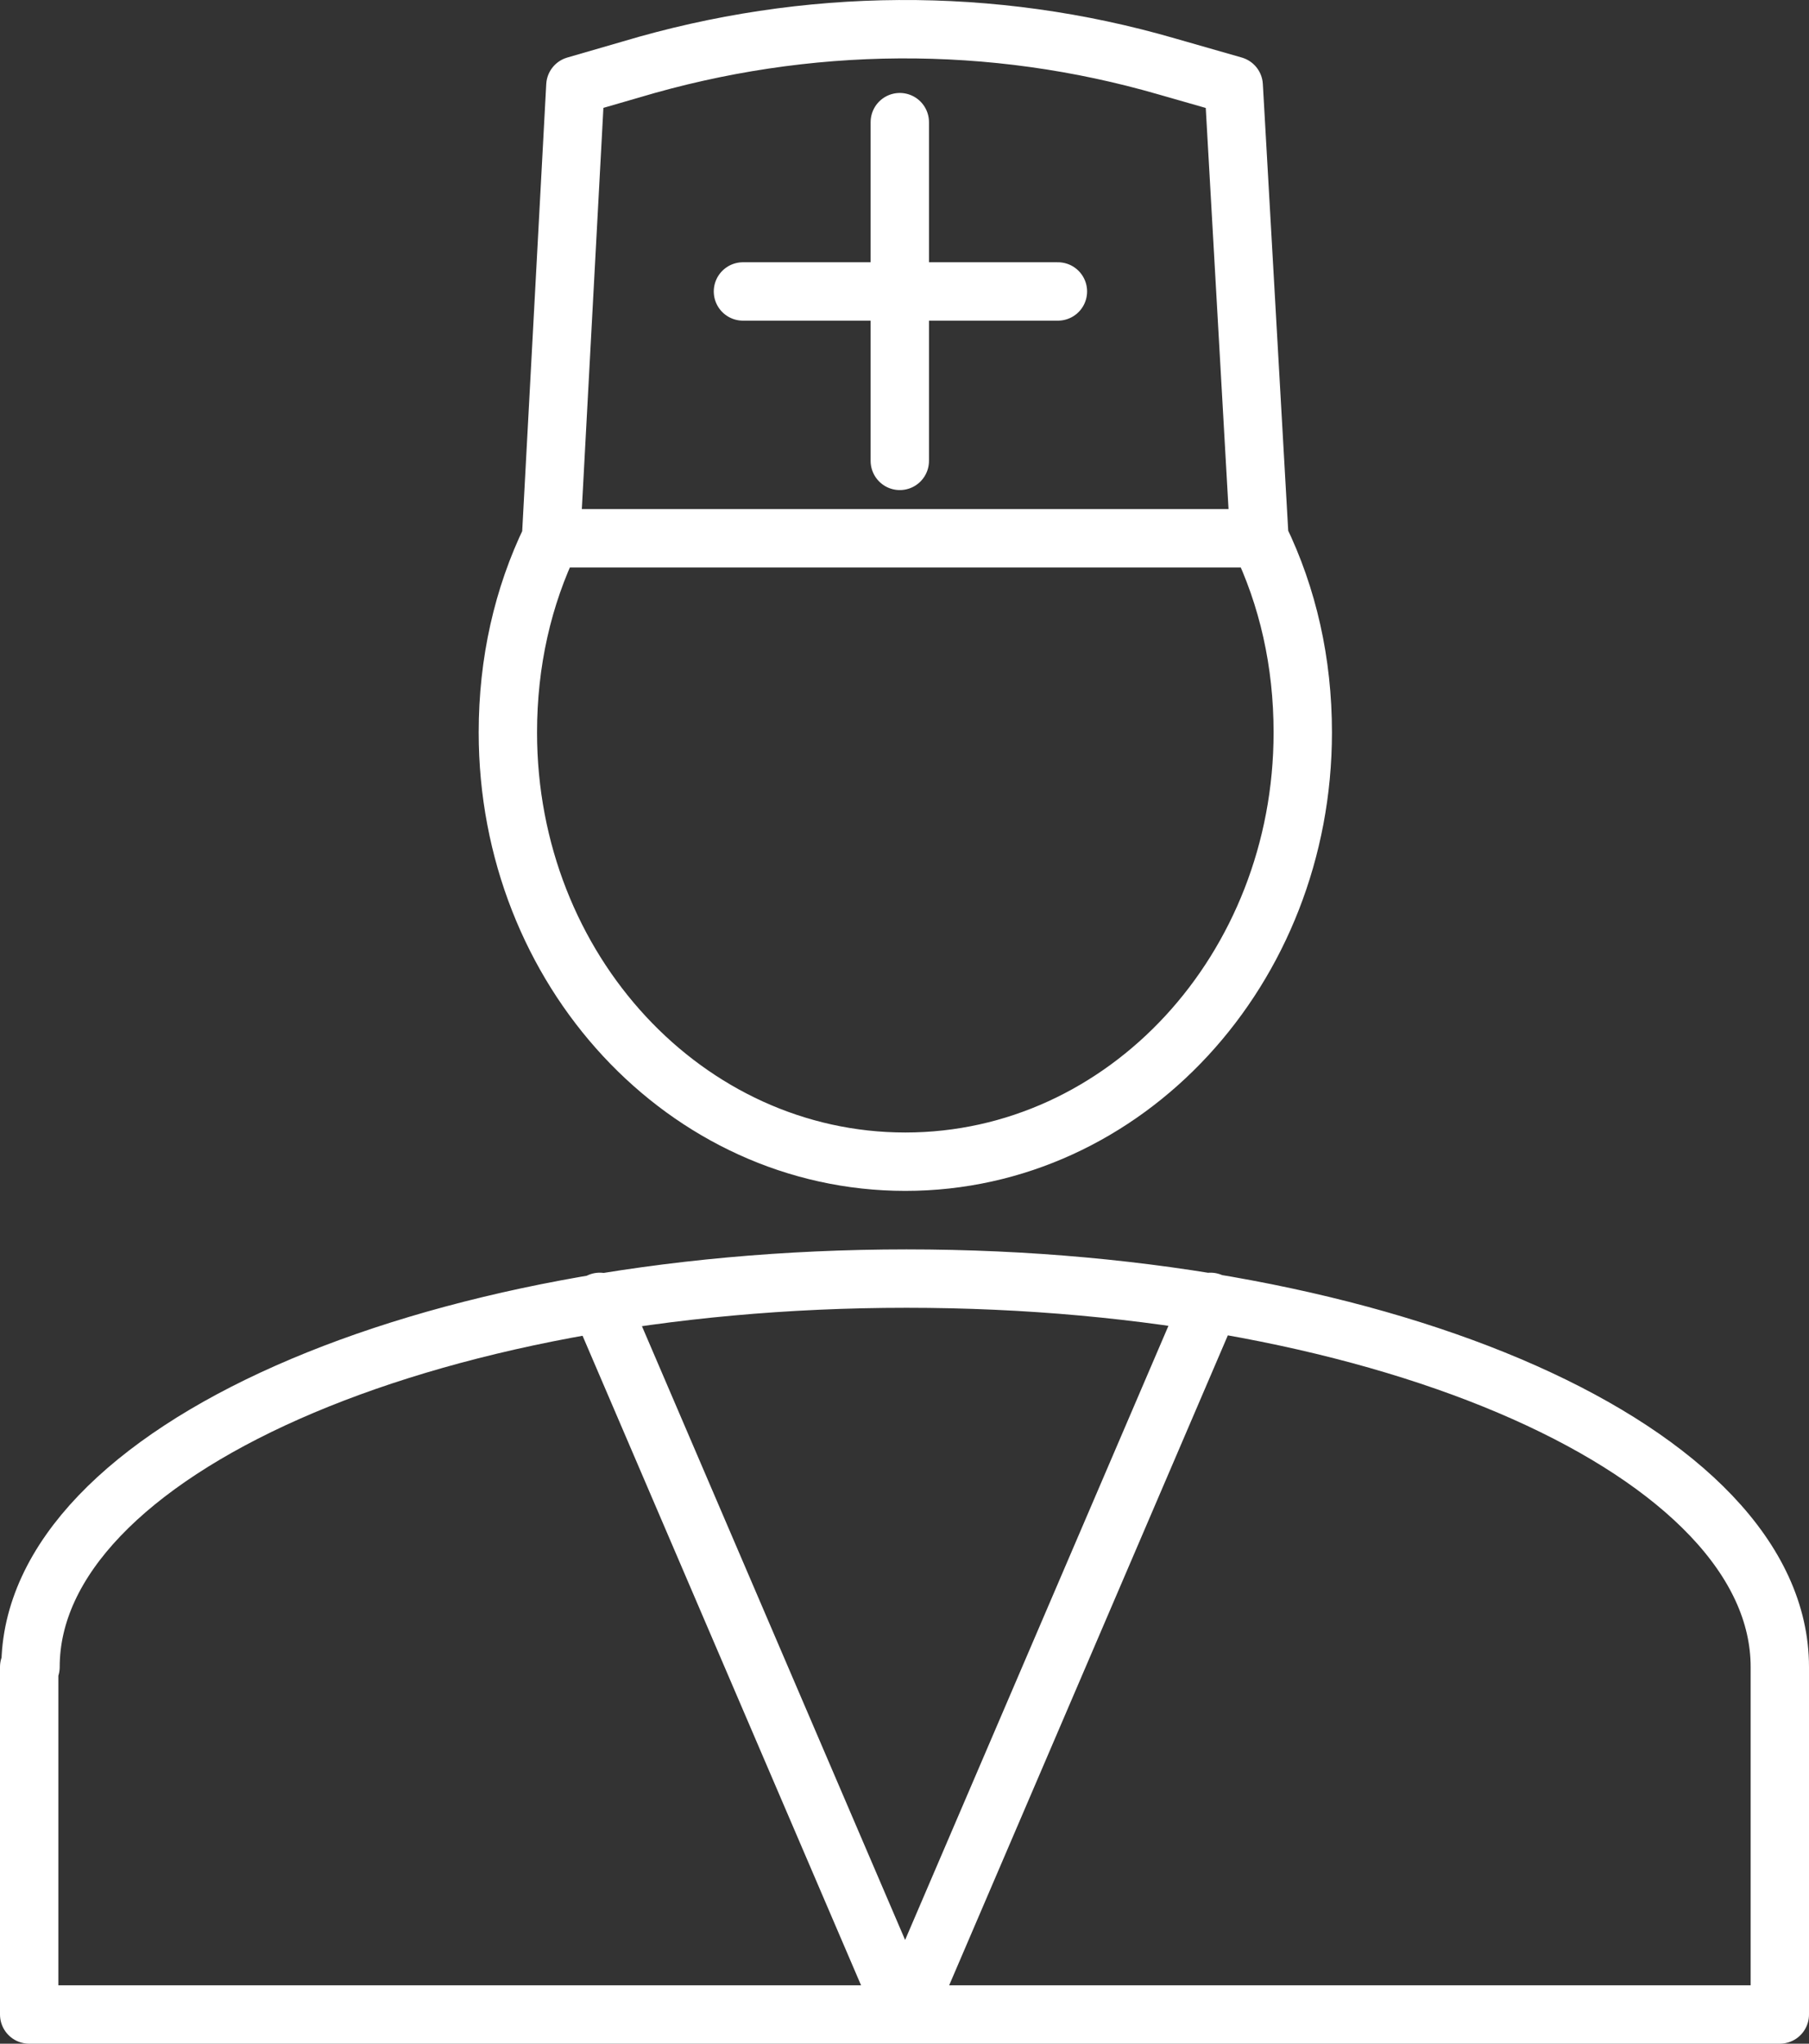
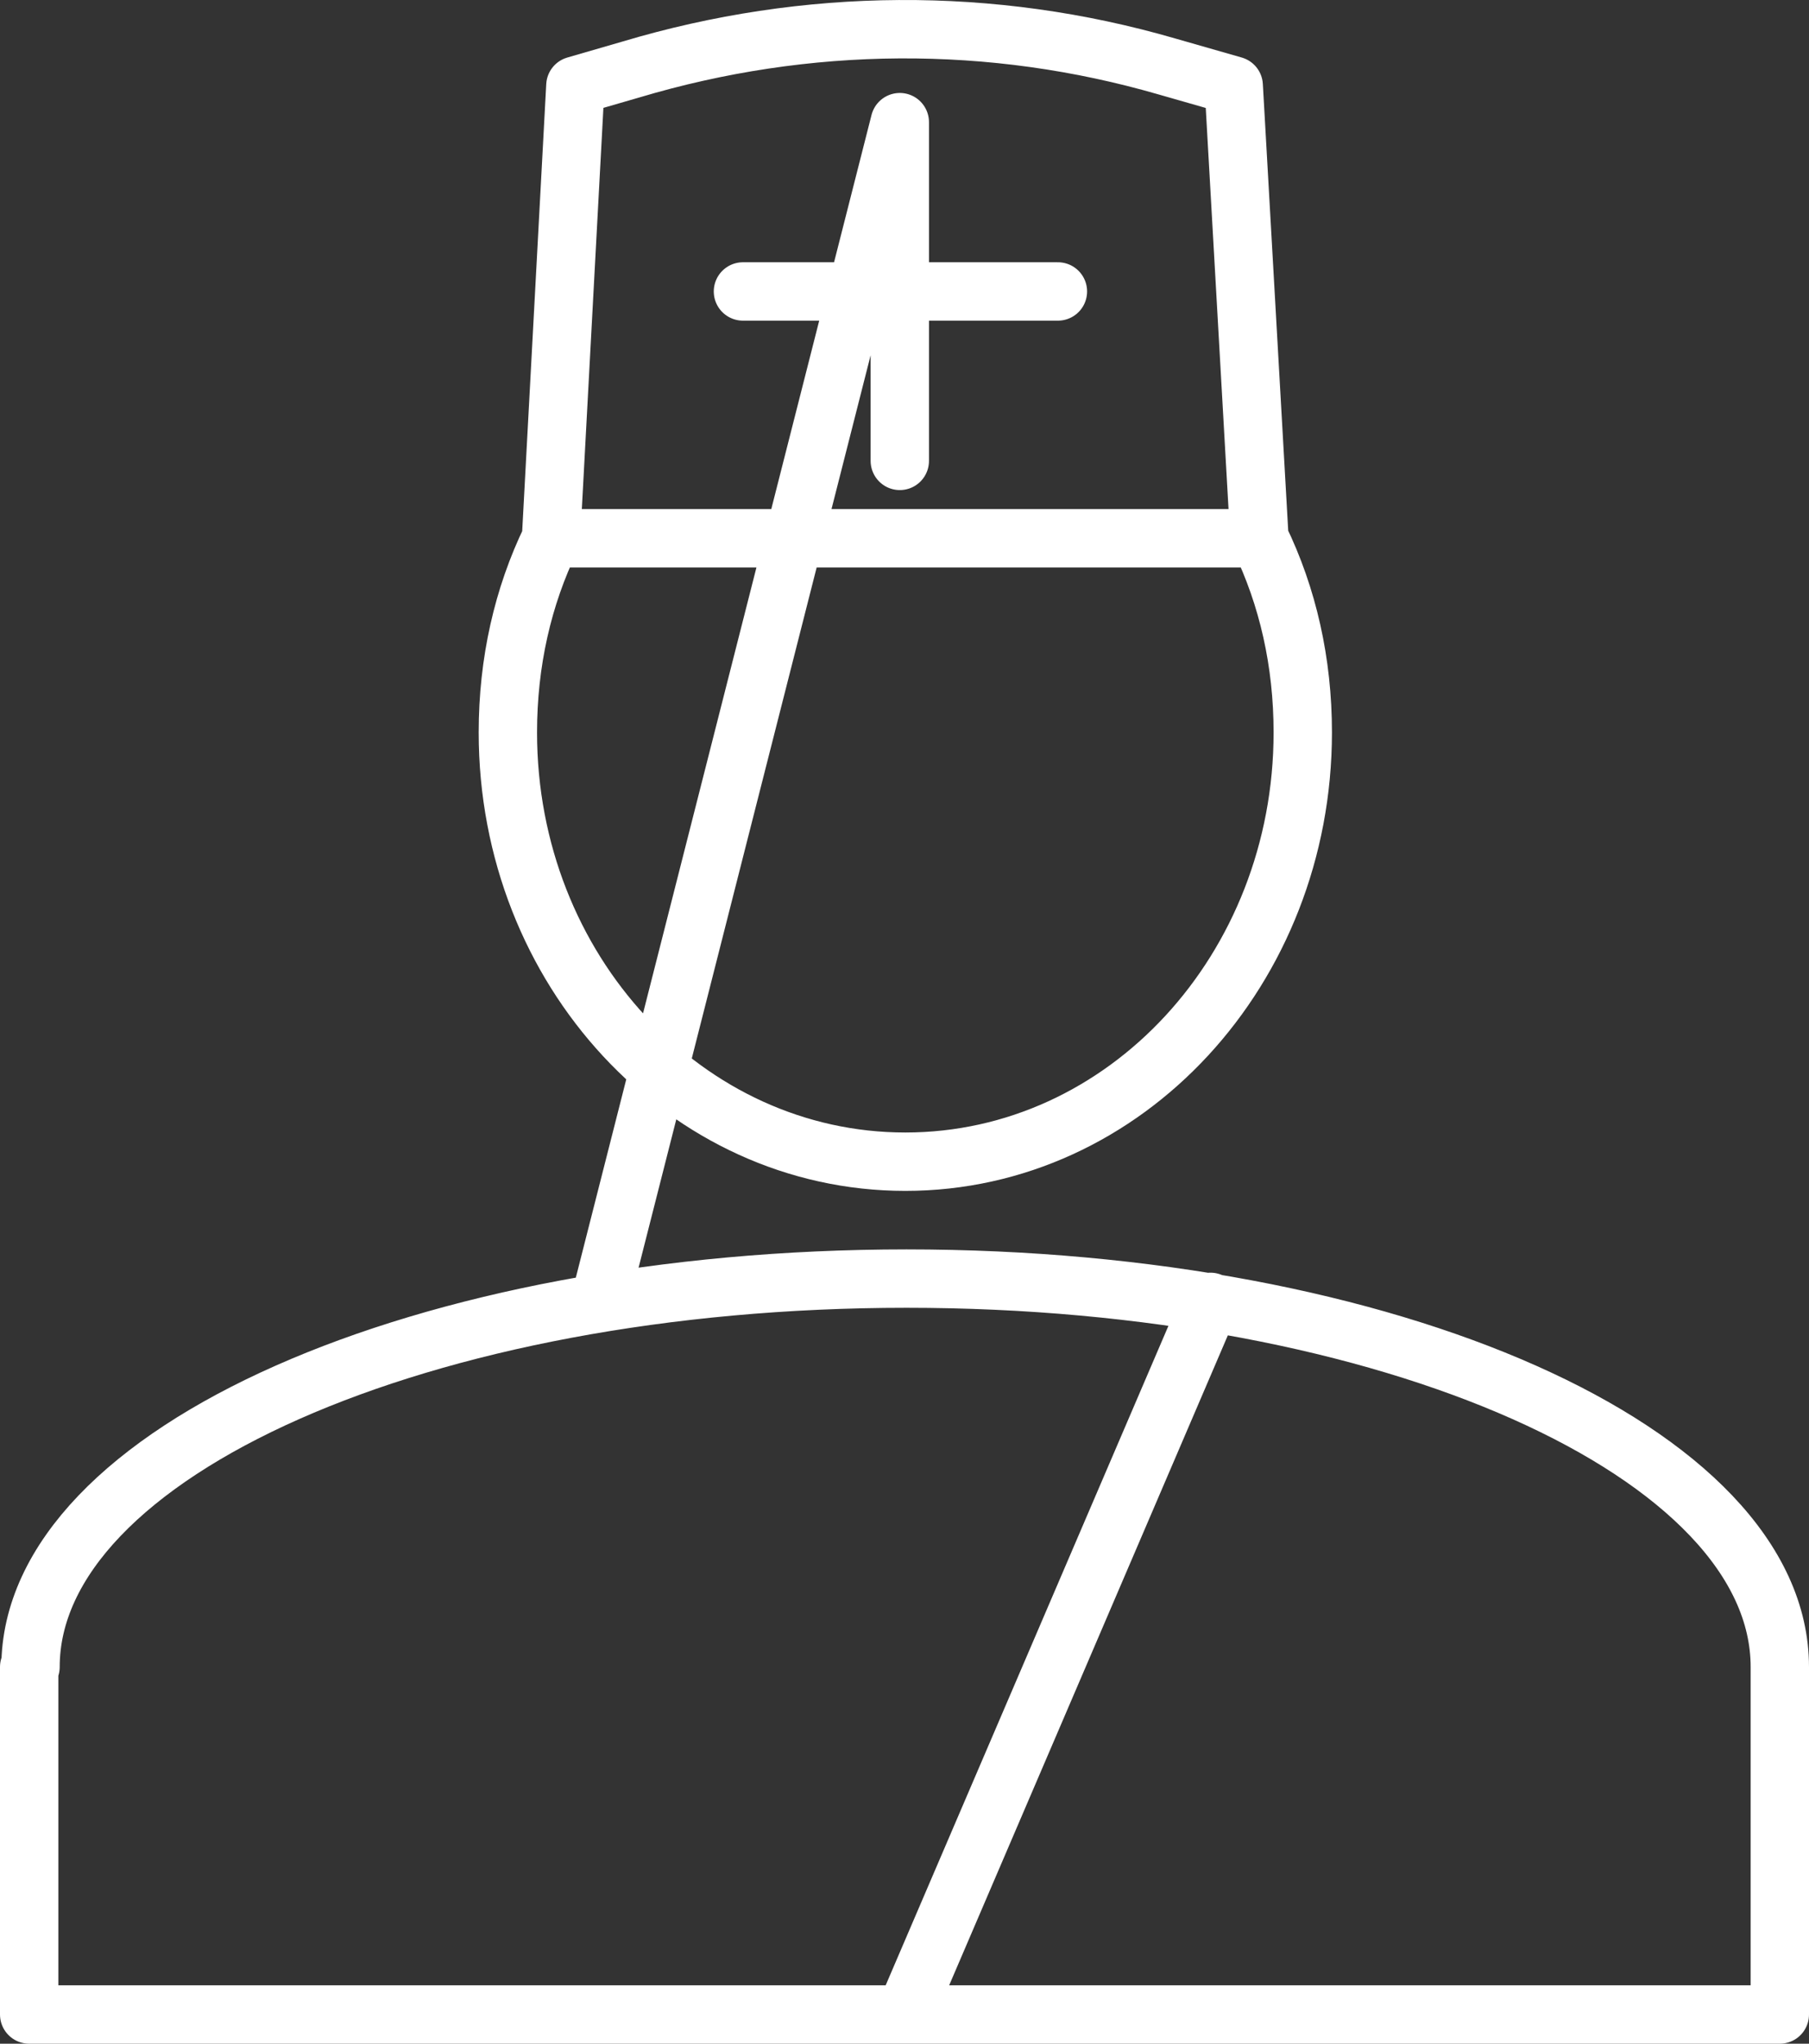
<svg xmlns="http://www.w3.org/2000/svg" width="62" height="70" viewBox="0 0 62 70" fill="none">
  <rect x="0" y="0" width="62" height="70" fill="#333333" stroke="none" />
-   <path id="Vector" d="M43.167 18.435C44.14 20.436 44.65 22.686 44.65 25.087C44.65 33.188 38.58 39.79 31.028 39.79C23.522 39.79 17.406 33.238 17.406 25.087C17.406 22.686 17.916 20.436 18.889 18.435M25.463 9.983H36.258M30.839 15.786V4.184M31.027 68.997L20.556 44.591M31.015 68.997L41.486 44.591M43.164 18.436H18.886L19.72 2.932L21.619 2.382C27.642 0.582 33.99 0.532 40.013 2.282L42.283 2.932L43.164 18.436ZM1.046 57.097C1.046 49.746 14.529 43.794 31.07 43.794C47.61 43.794 61 49.746 61 57.097V69H1V57.097H1.046Z" stroke="white" stroke-width="2" stroke-miterlimit="10" stroke-linecap="round" stroke-linejoin="round" />
+   <path id="Vector" d="M43.167 18.435C44.14 20.436 44.65 22.686 44.65 25.087C44.65 33.188 38.58 39.79 31.028 39.79C23.522 39.79 17.406 33.238 17.406 25.087C17.406 22.686 17.916 20.436 18.889 18.435M25.463 9.983H36.258M30.839 15.786V4.184L20.556 44.591M31.015 68.997L41.486 44.591M43.164 18.436H18.886L19.72 2.932L21.619 2.382C27.642 0.582 33.99 0.532 40.013 2.282L42.283 2.932L43.164 18.436ZM1.046 57.097C1.046 49.746 14.529 43.794 31.07 43.794C47.61 43.794 61 49.746 61 57.097V69H1V57.097H1.046Z" stroke="white" stroke-width="2" stroke-miterlimit="10" stroke-linecap="round" stroke-linejoin="round" />
</svg>